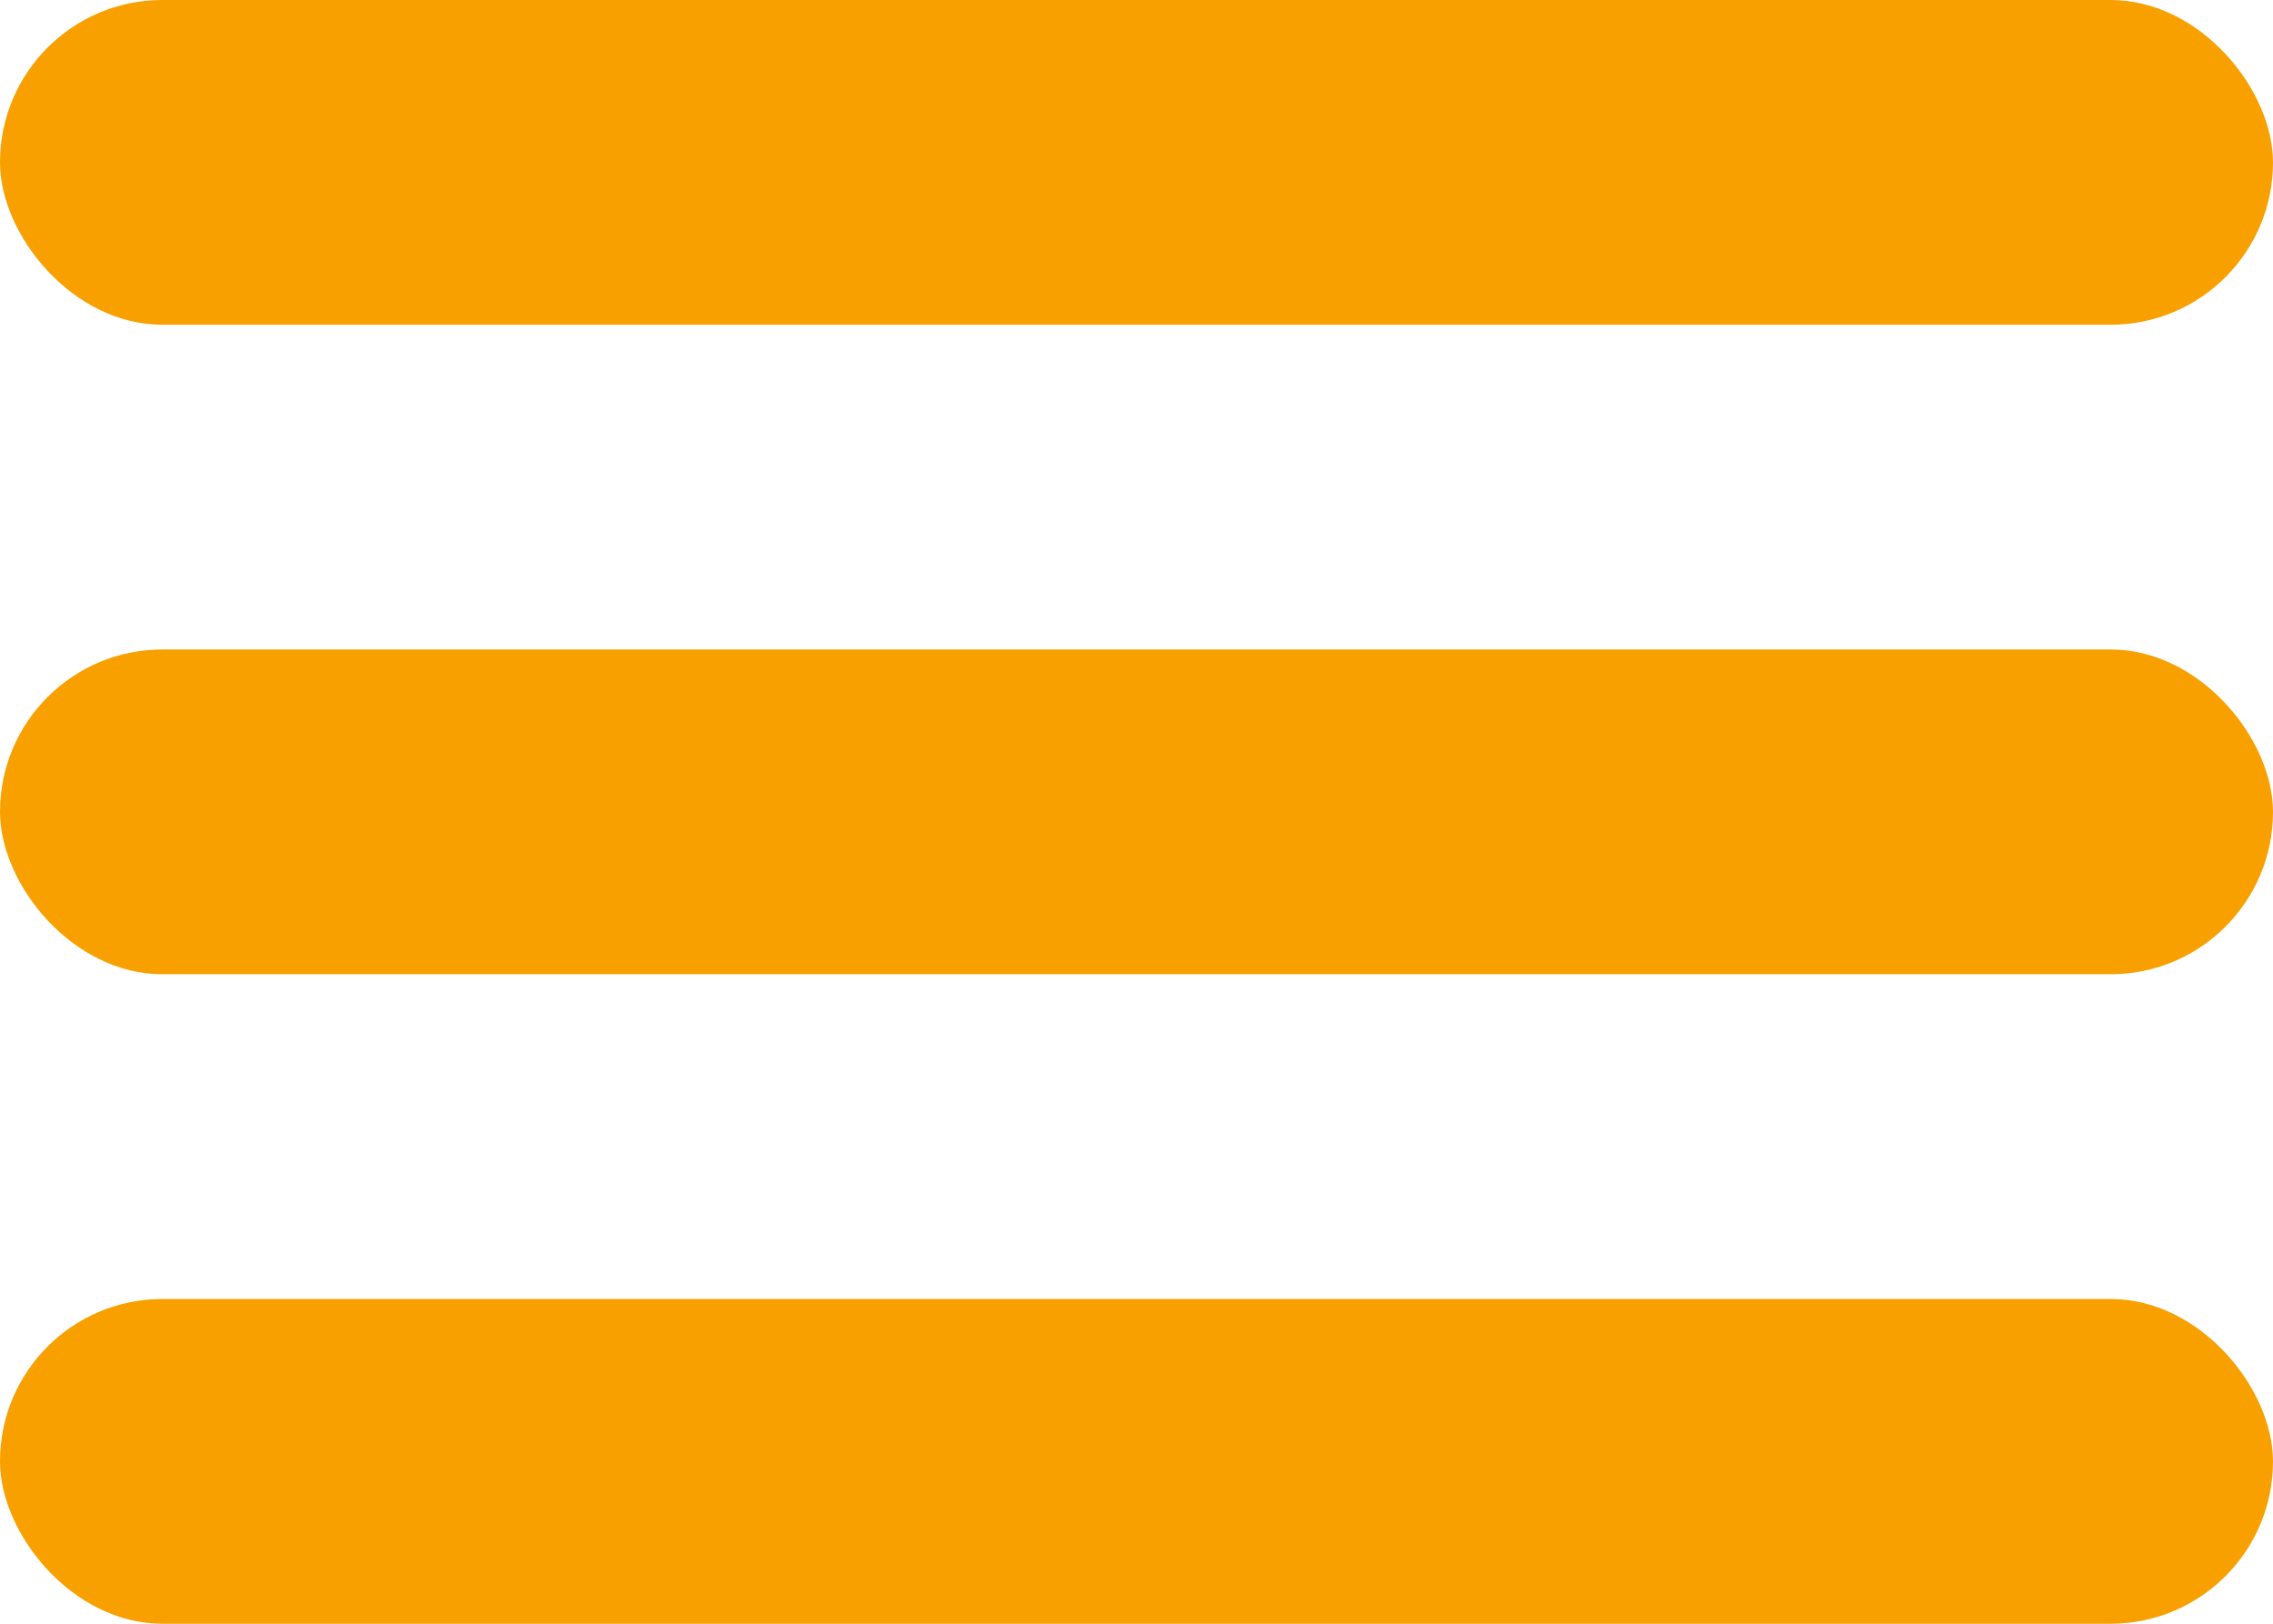
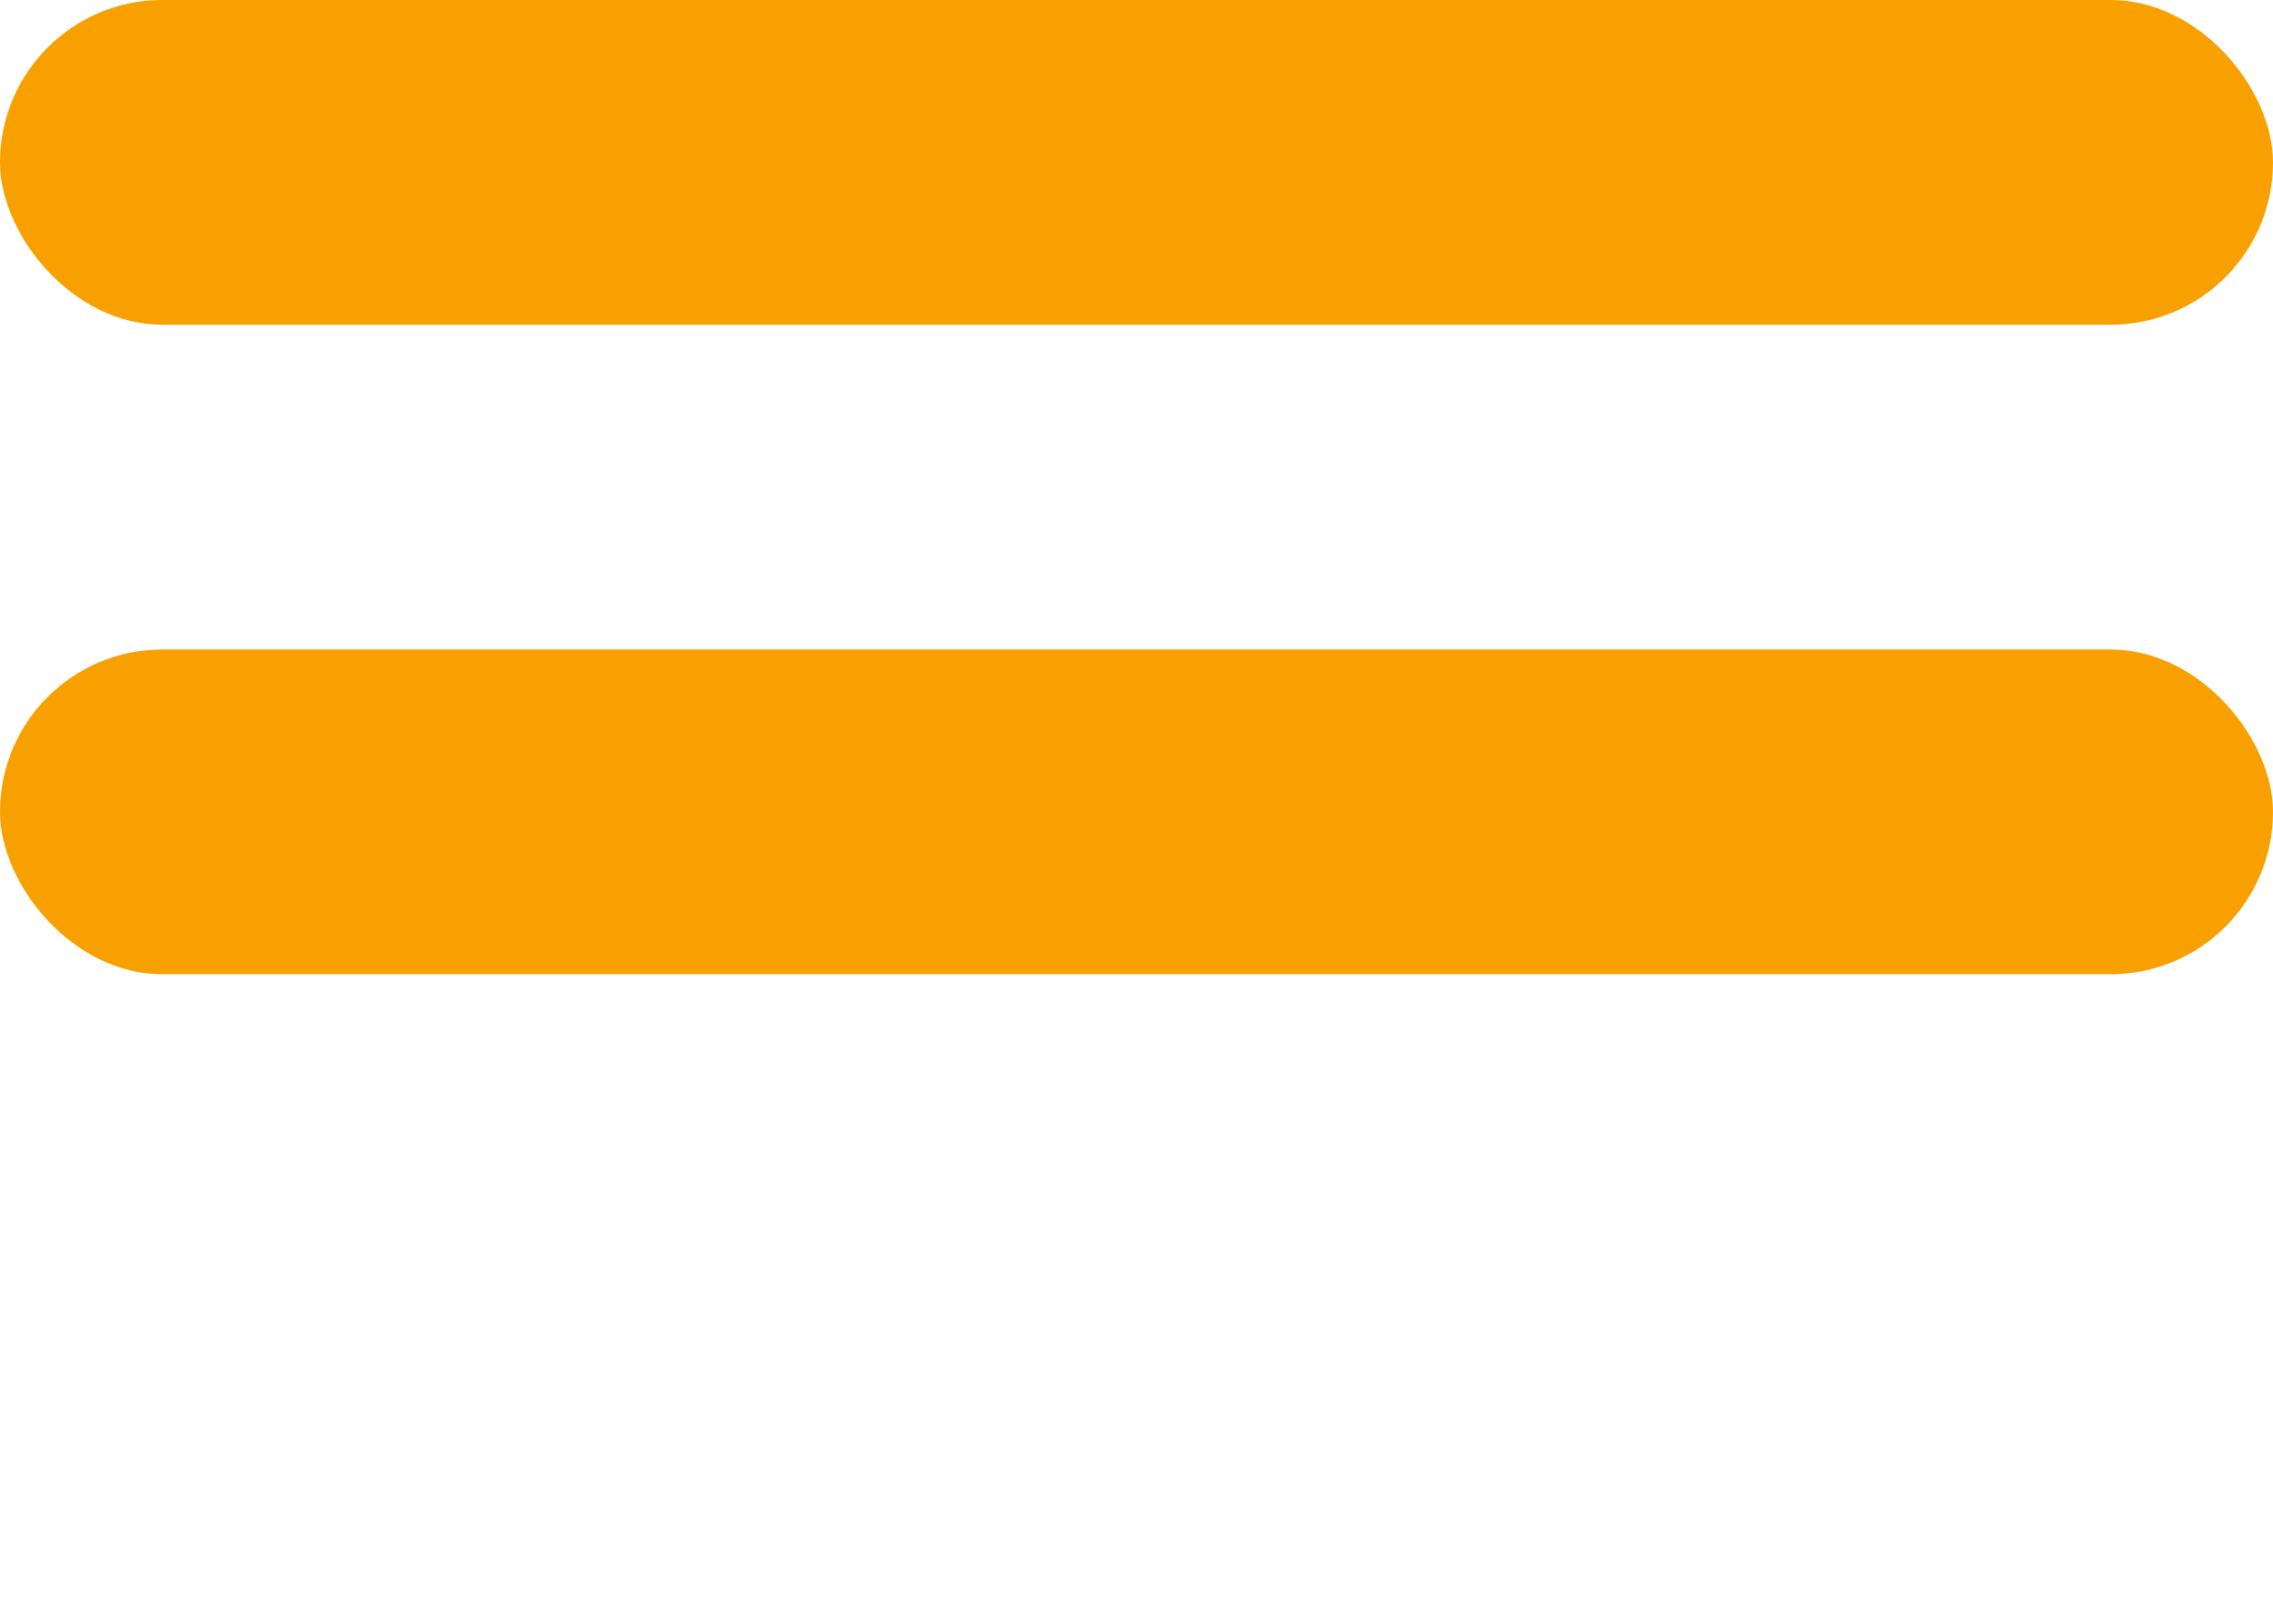
<svg xmlns="http://www.w3.org/2000/svg" width="35" height="25" viewBox="0 0 35 25" fill="none">
  <rect width="35" height="5" rx="2.5" fill="#F7A000" />
  <rect y="10" width="35" height="5" rx="2.5" fill="#F7A000" />
-   <rect y="20" width="35" height="5" rx="2.5" fill="#F7A000" />
</svg>